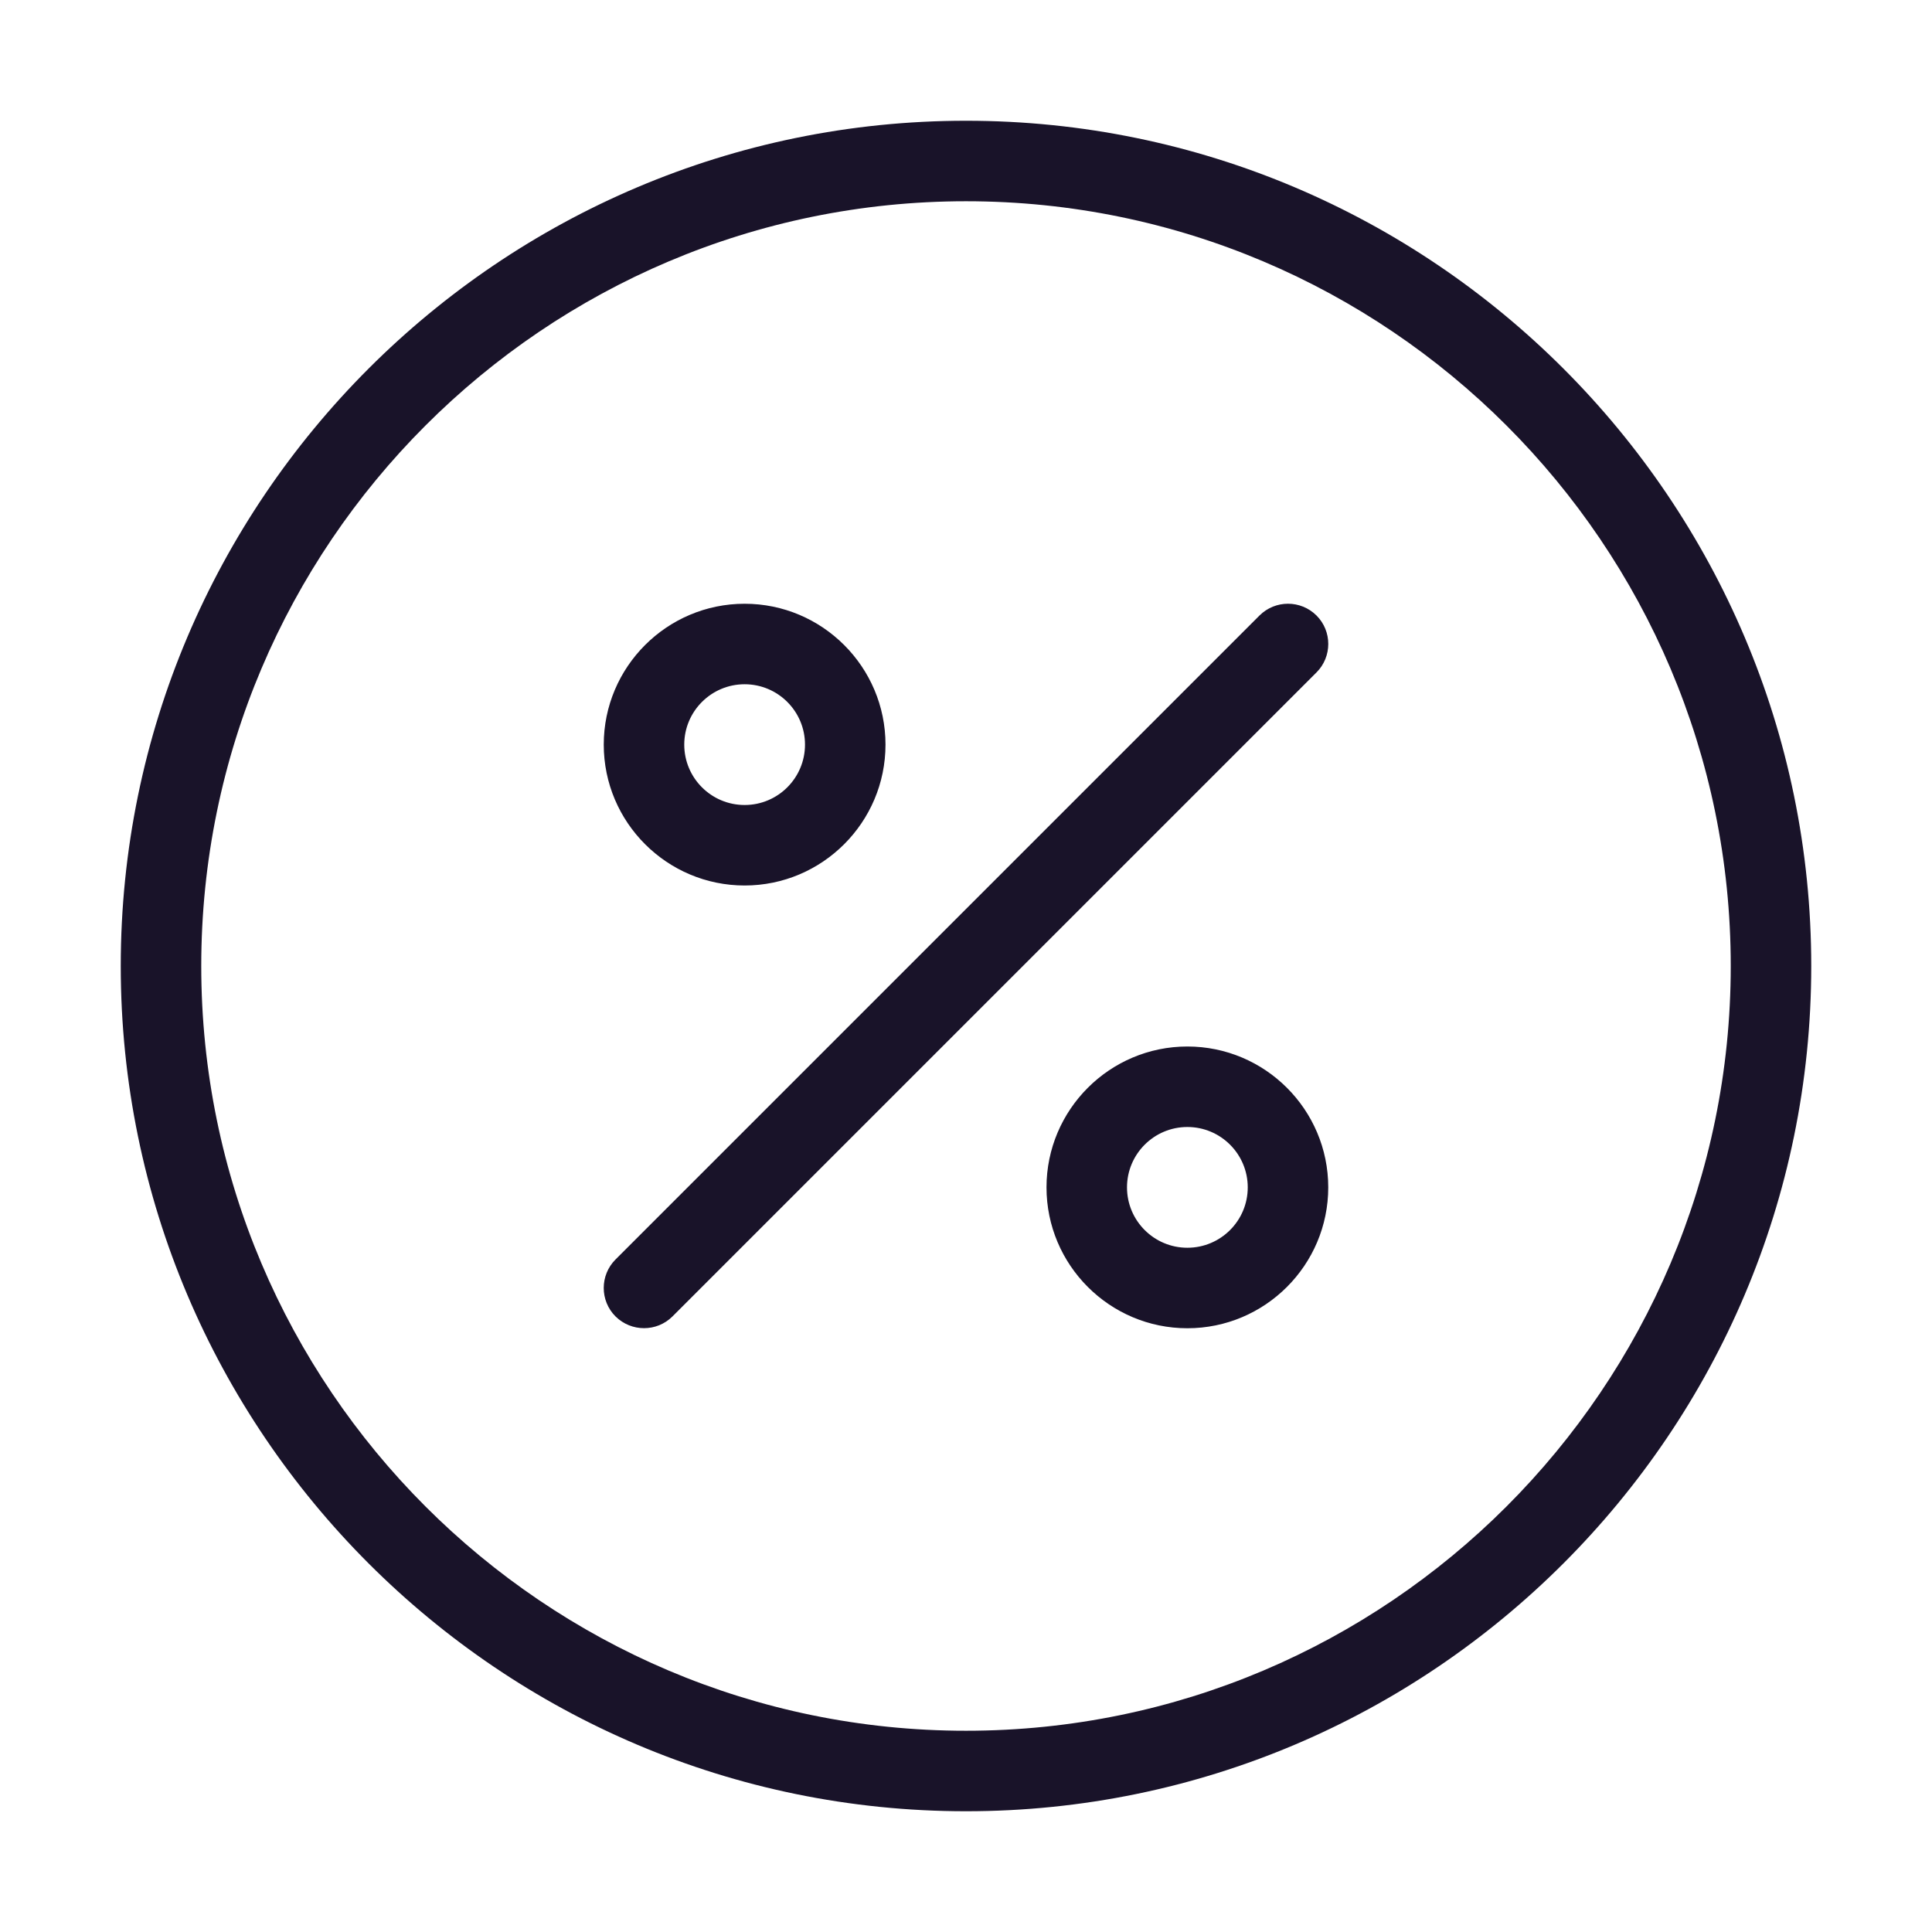
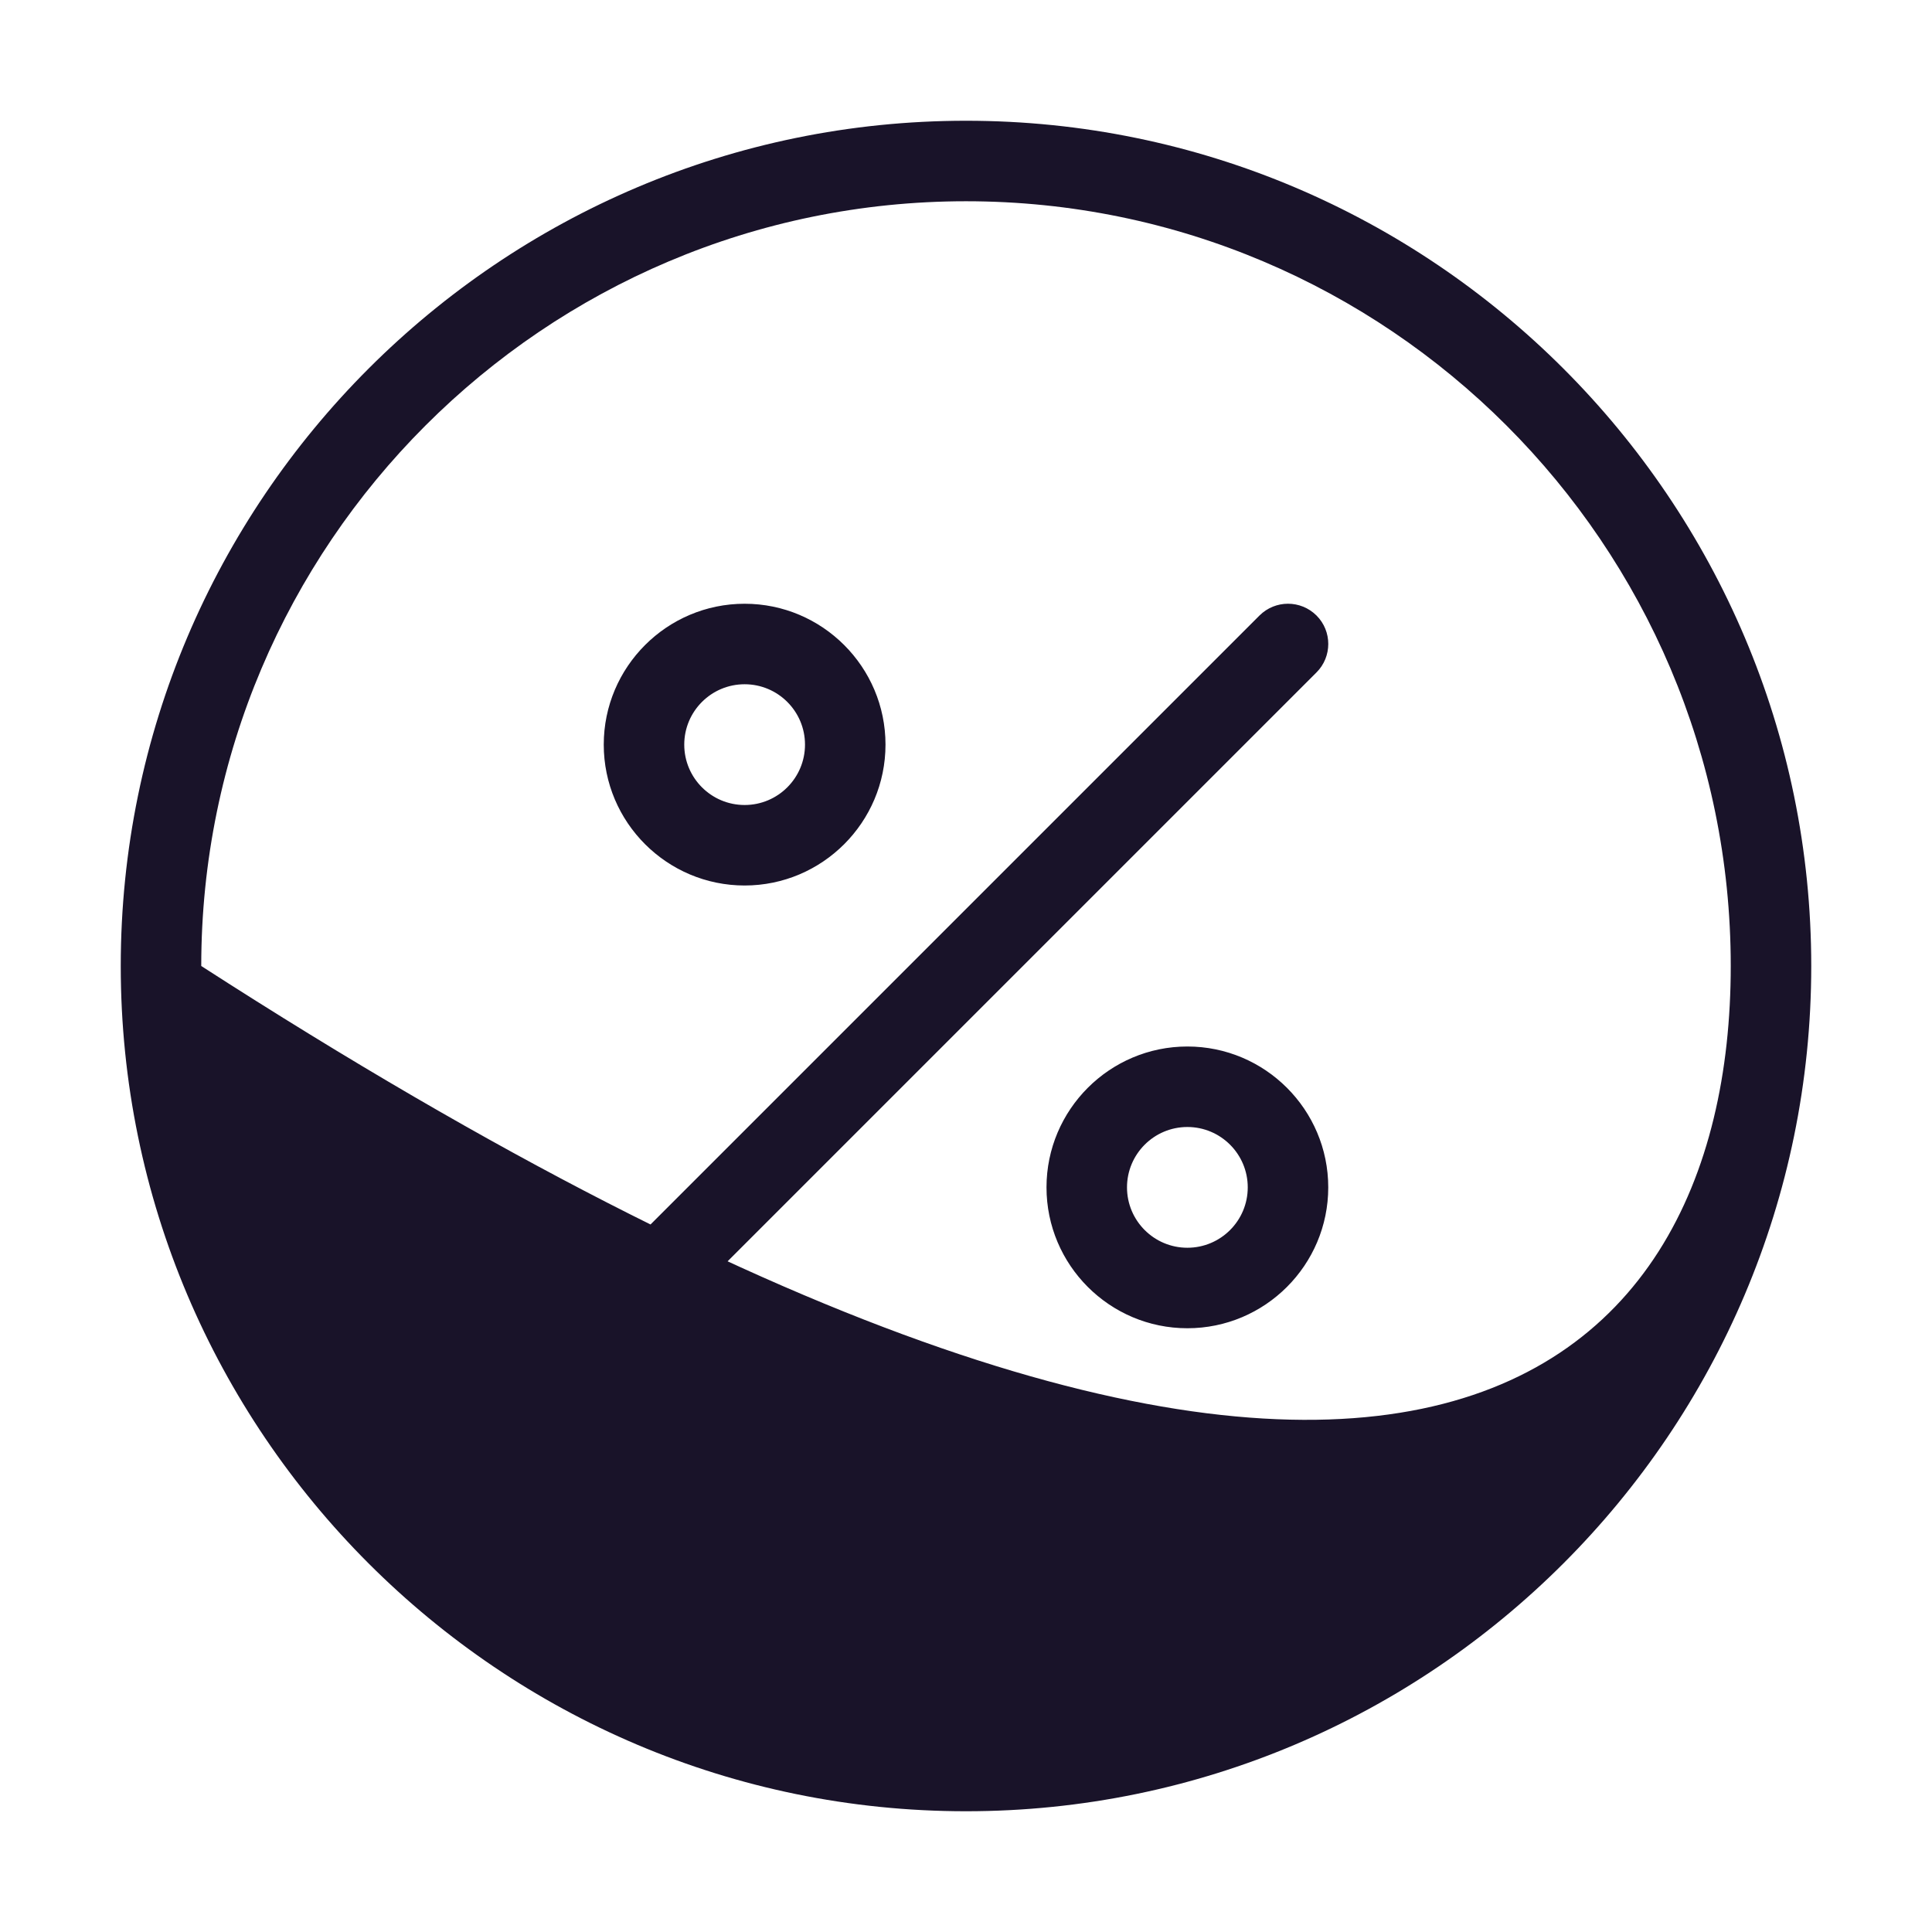
<svg xmlns="http://www.w3.org/2000/svg" width="24" height="24" viewBox="0 0 24 24" fill="none">
-   <path d="M16.354 7.646C16.549 7.841 16.549 8.158 16.354 8.353L8.354 16.353C8.256 16.451 8.128 16.499 8 16.499C7.872 16.499 7.744 16.45 7.646 16.353C7.451 16.158 7.451 15.841 7.646 15.646L15.646 7.646C15.842 7.451 16.158 7.451 16.354 7.646ZM16.5 14.75C16.5 15.715 15.715 16.5 14.75 16.5C13.785 16.5 13 15.715 13 14.75C13 13.785 13.785 13 14.75 13C15.715 13 16.5 13.785 16.5 14.75ZM15.5 14.75C15.5 14.336 15.164 14 14.75 14C14.336 14 14 14.336 14 14.75C14 15.164 14.336 15.5 14.75 15.5C15.164 15.5 15.5 15.164 15.5 14.75ZM7.5 9.25C7.5 8.285 8.285 7.5 9.25 7.5C10.215 7.5 11 8.285 11 9.25C11 10.215 10.215 11 9.25 11C8.285 11 7.5 10.215 7.5 9.25ZM8.5 9.25C8.5 9.664 8.836 10 9.25 10C9.664 10 10 9.664 10 9.25C10 8.836 9.664 8.5 9.25 8.5C8.836 8.5 8.5 8.836 8.5 9.25ZM22.5 12C22.5 17.79 17.79 22.5 12 22.5C6.21 22.5 1.5 17.79 1.5 12C1.5 6.21 6.21 1.5 12 1.5C17.79 1.5 22.5 6.21 22.5 12ZM21.5 12C21.5 6.762 17.238 2.5 12 2.5C6.762 2.5 2.5 6.762 2.5 12C2.5 17.238 6.762 21.5 12 21.5C17.238 21.5 21.5 17.238 21.5 12Z" fill="#191329" />
+   <path d="M16.354 7.646C16.549 7.841 16.549 8.158 16.354 8.353L8.354 16.353C8.256 16.451 8.128 16.499 8 16.499C7.872 16.499 7.744 16.45 7.646 16.353C7.451 16.158 7.451 15.841 7.646 15.646L15.646 7.646C15.842 7.451 16.158 7.451 16.354 7.646ZM16.5 14.75C16.5 15.715 15.715 16.5 14.75 16.5C13.785 16.5 13 15.715 13 14.75C13 13.785 13.785 13 14.75 13C15.715 13 16.5 13.785 16.5 14.75ZM15.5 14.75C15.5 14.336 15.164 14 14.75 14C14.336 14 14 14.336 14 14.75C14 15.164 14.336 15.5 14.75 15.5C15.164 15.5 15.5 15.164 15.5 14.75ZM7.5 9.25C7.5 8.285 8.285 7.5 9.25 7.5C10.215 7.5 11 8.285 11 9.25C11 10.215 10.215 11 9.25 11C8.285 11 7.5 10.215 7.5 9.25ZM8.5 9.25C8.5 9.664 8.836 10 9.25 10C9.664 10 10 9.664 10 9.25C10 8.836 9.664 8.5 9.25 8.5C8.836 8.5 8.5 8.836 8.5 9.25ZM22.5 12C22.5 17.79 17.79 22.5 12 22.5C6.21 22.5 1.5 17.79 1.5 12C1.5 6.21 6.21 1.5 12 1.5C17.79 1.5 22.5 6.21 22.5 12ZM21.5 12C21.5 6.762 17.238 2.5 12 2.5C6.762 2.5 2.5 6.762 2.5 12C17.238 21.5 21.5 17.238 21.5 12Z" fill="#191329" />
</svg>